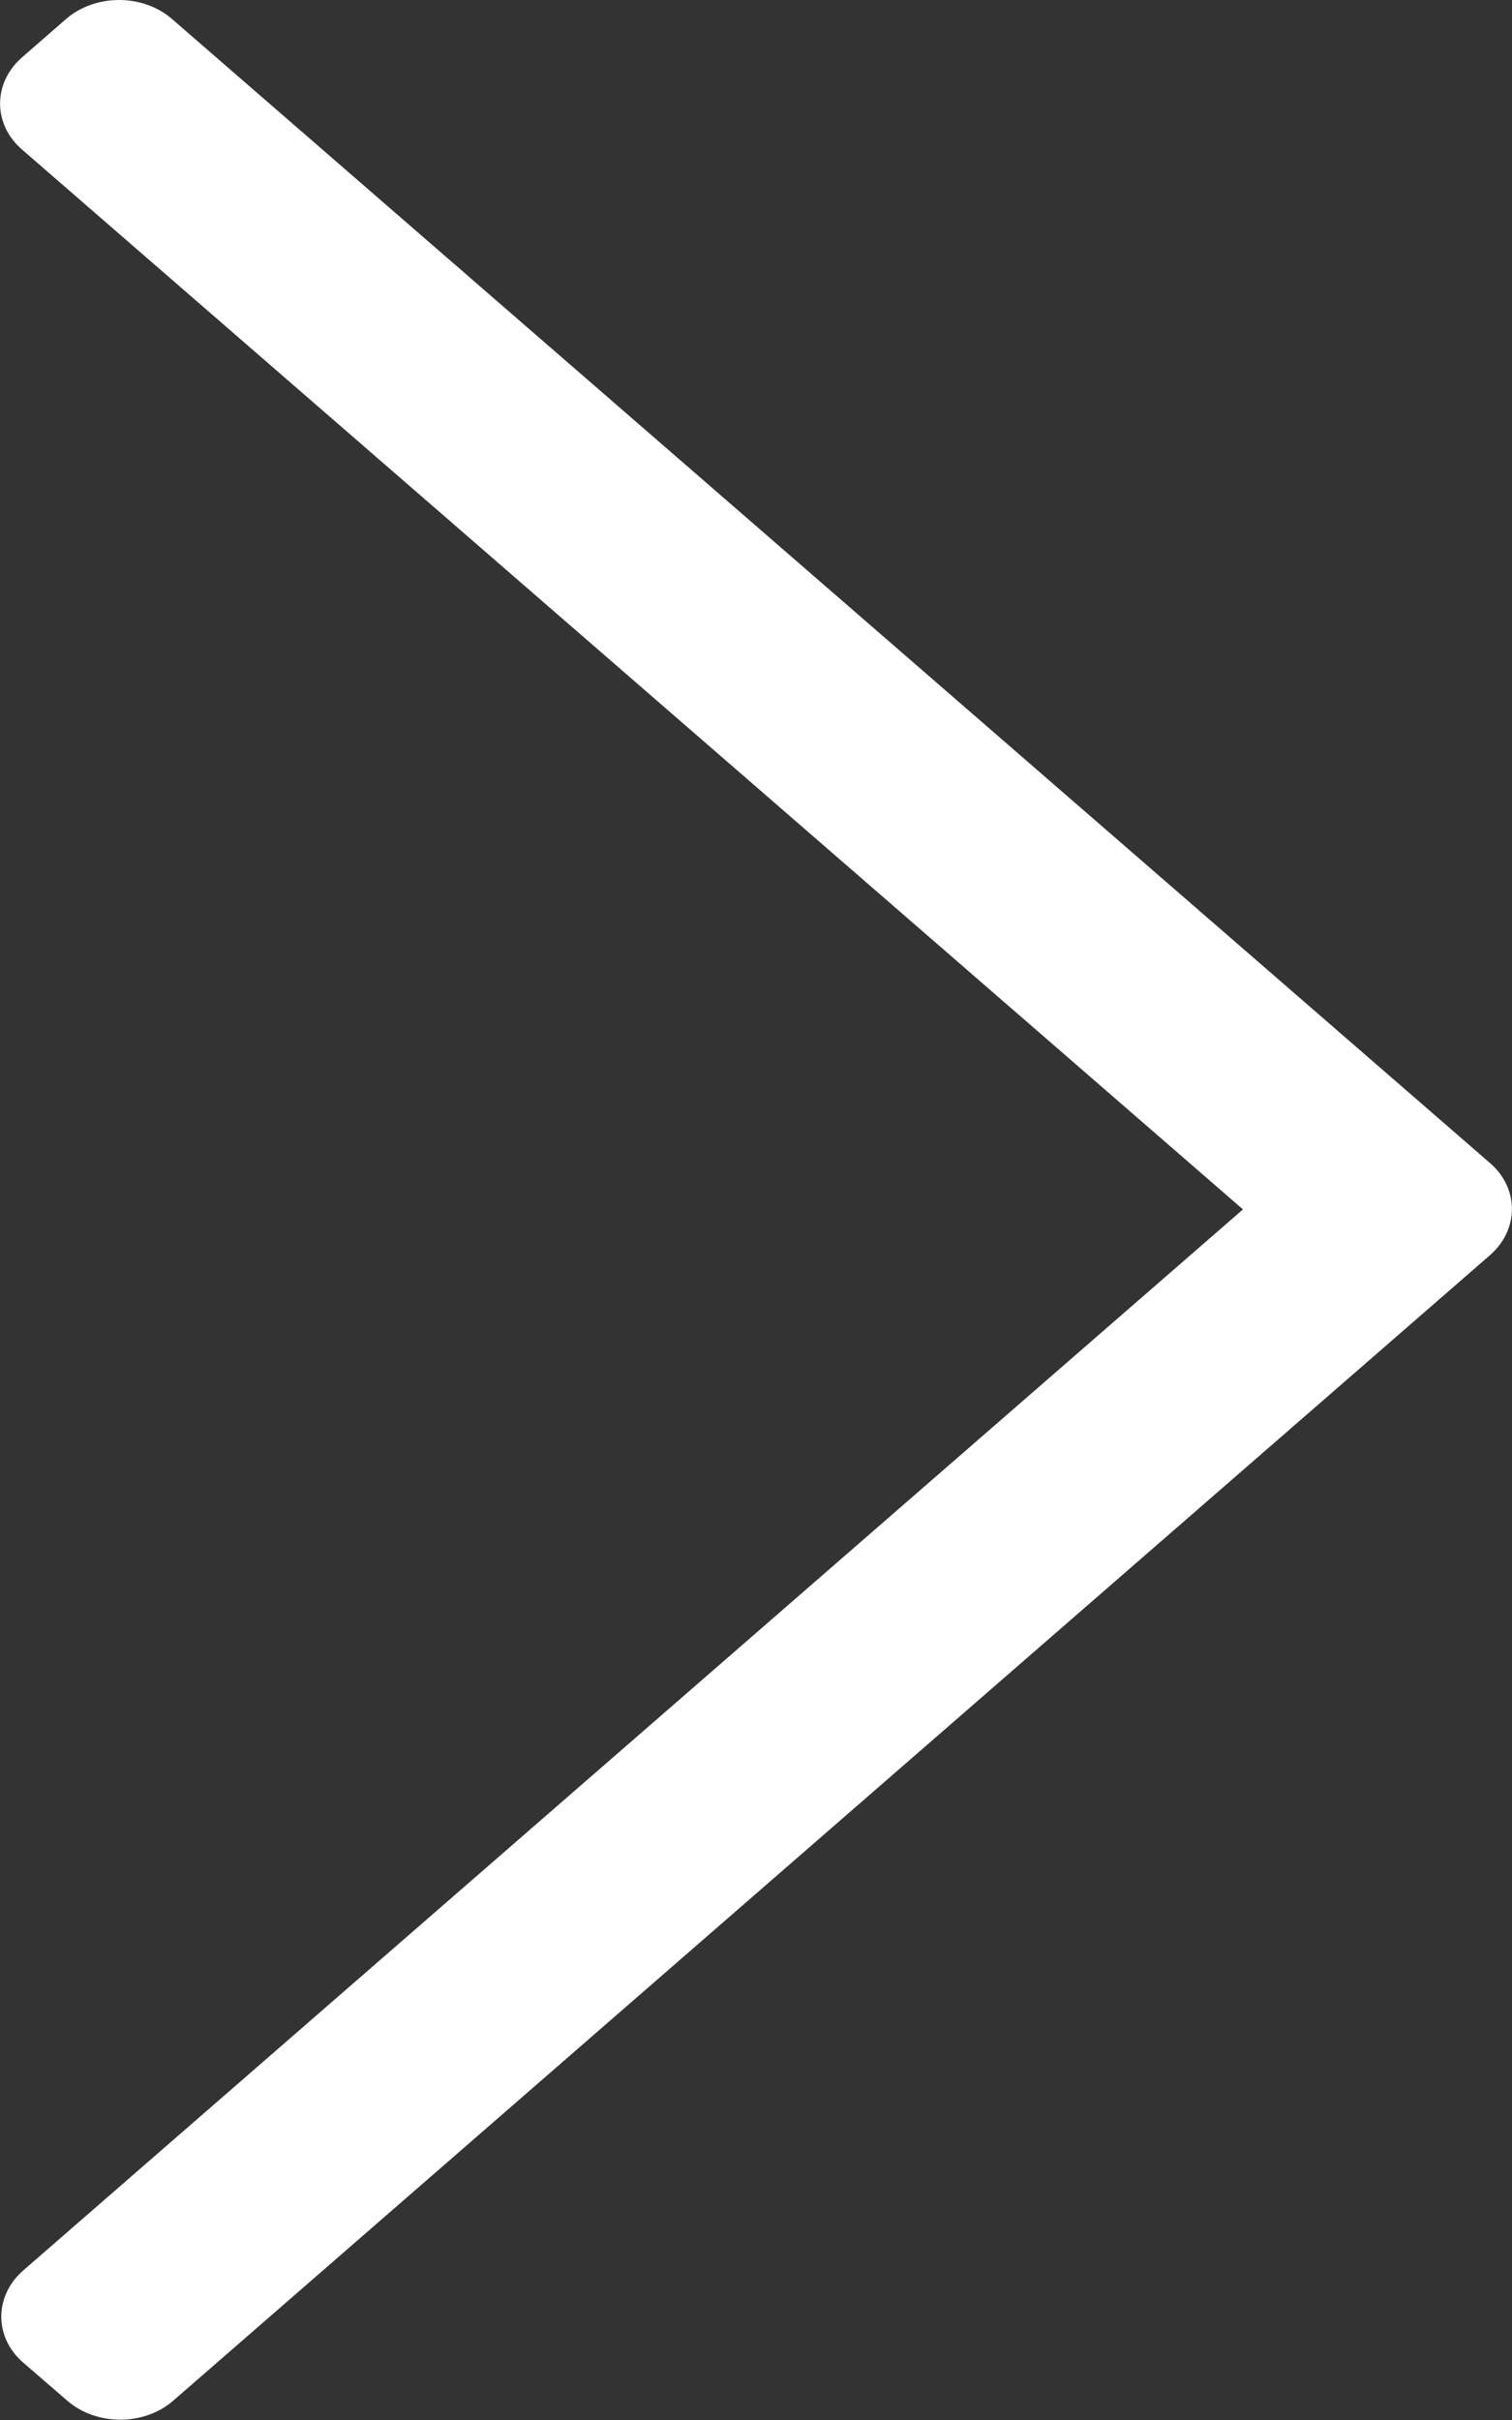
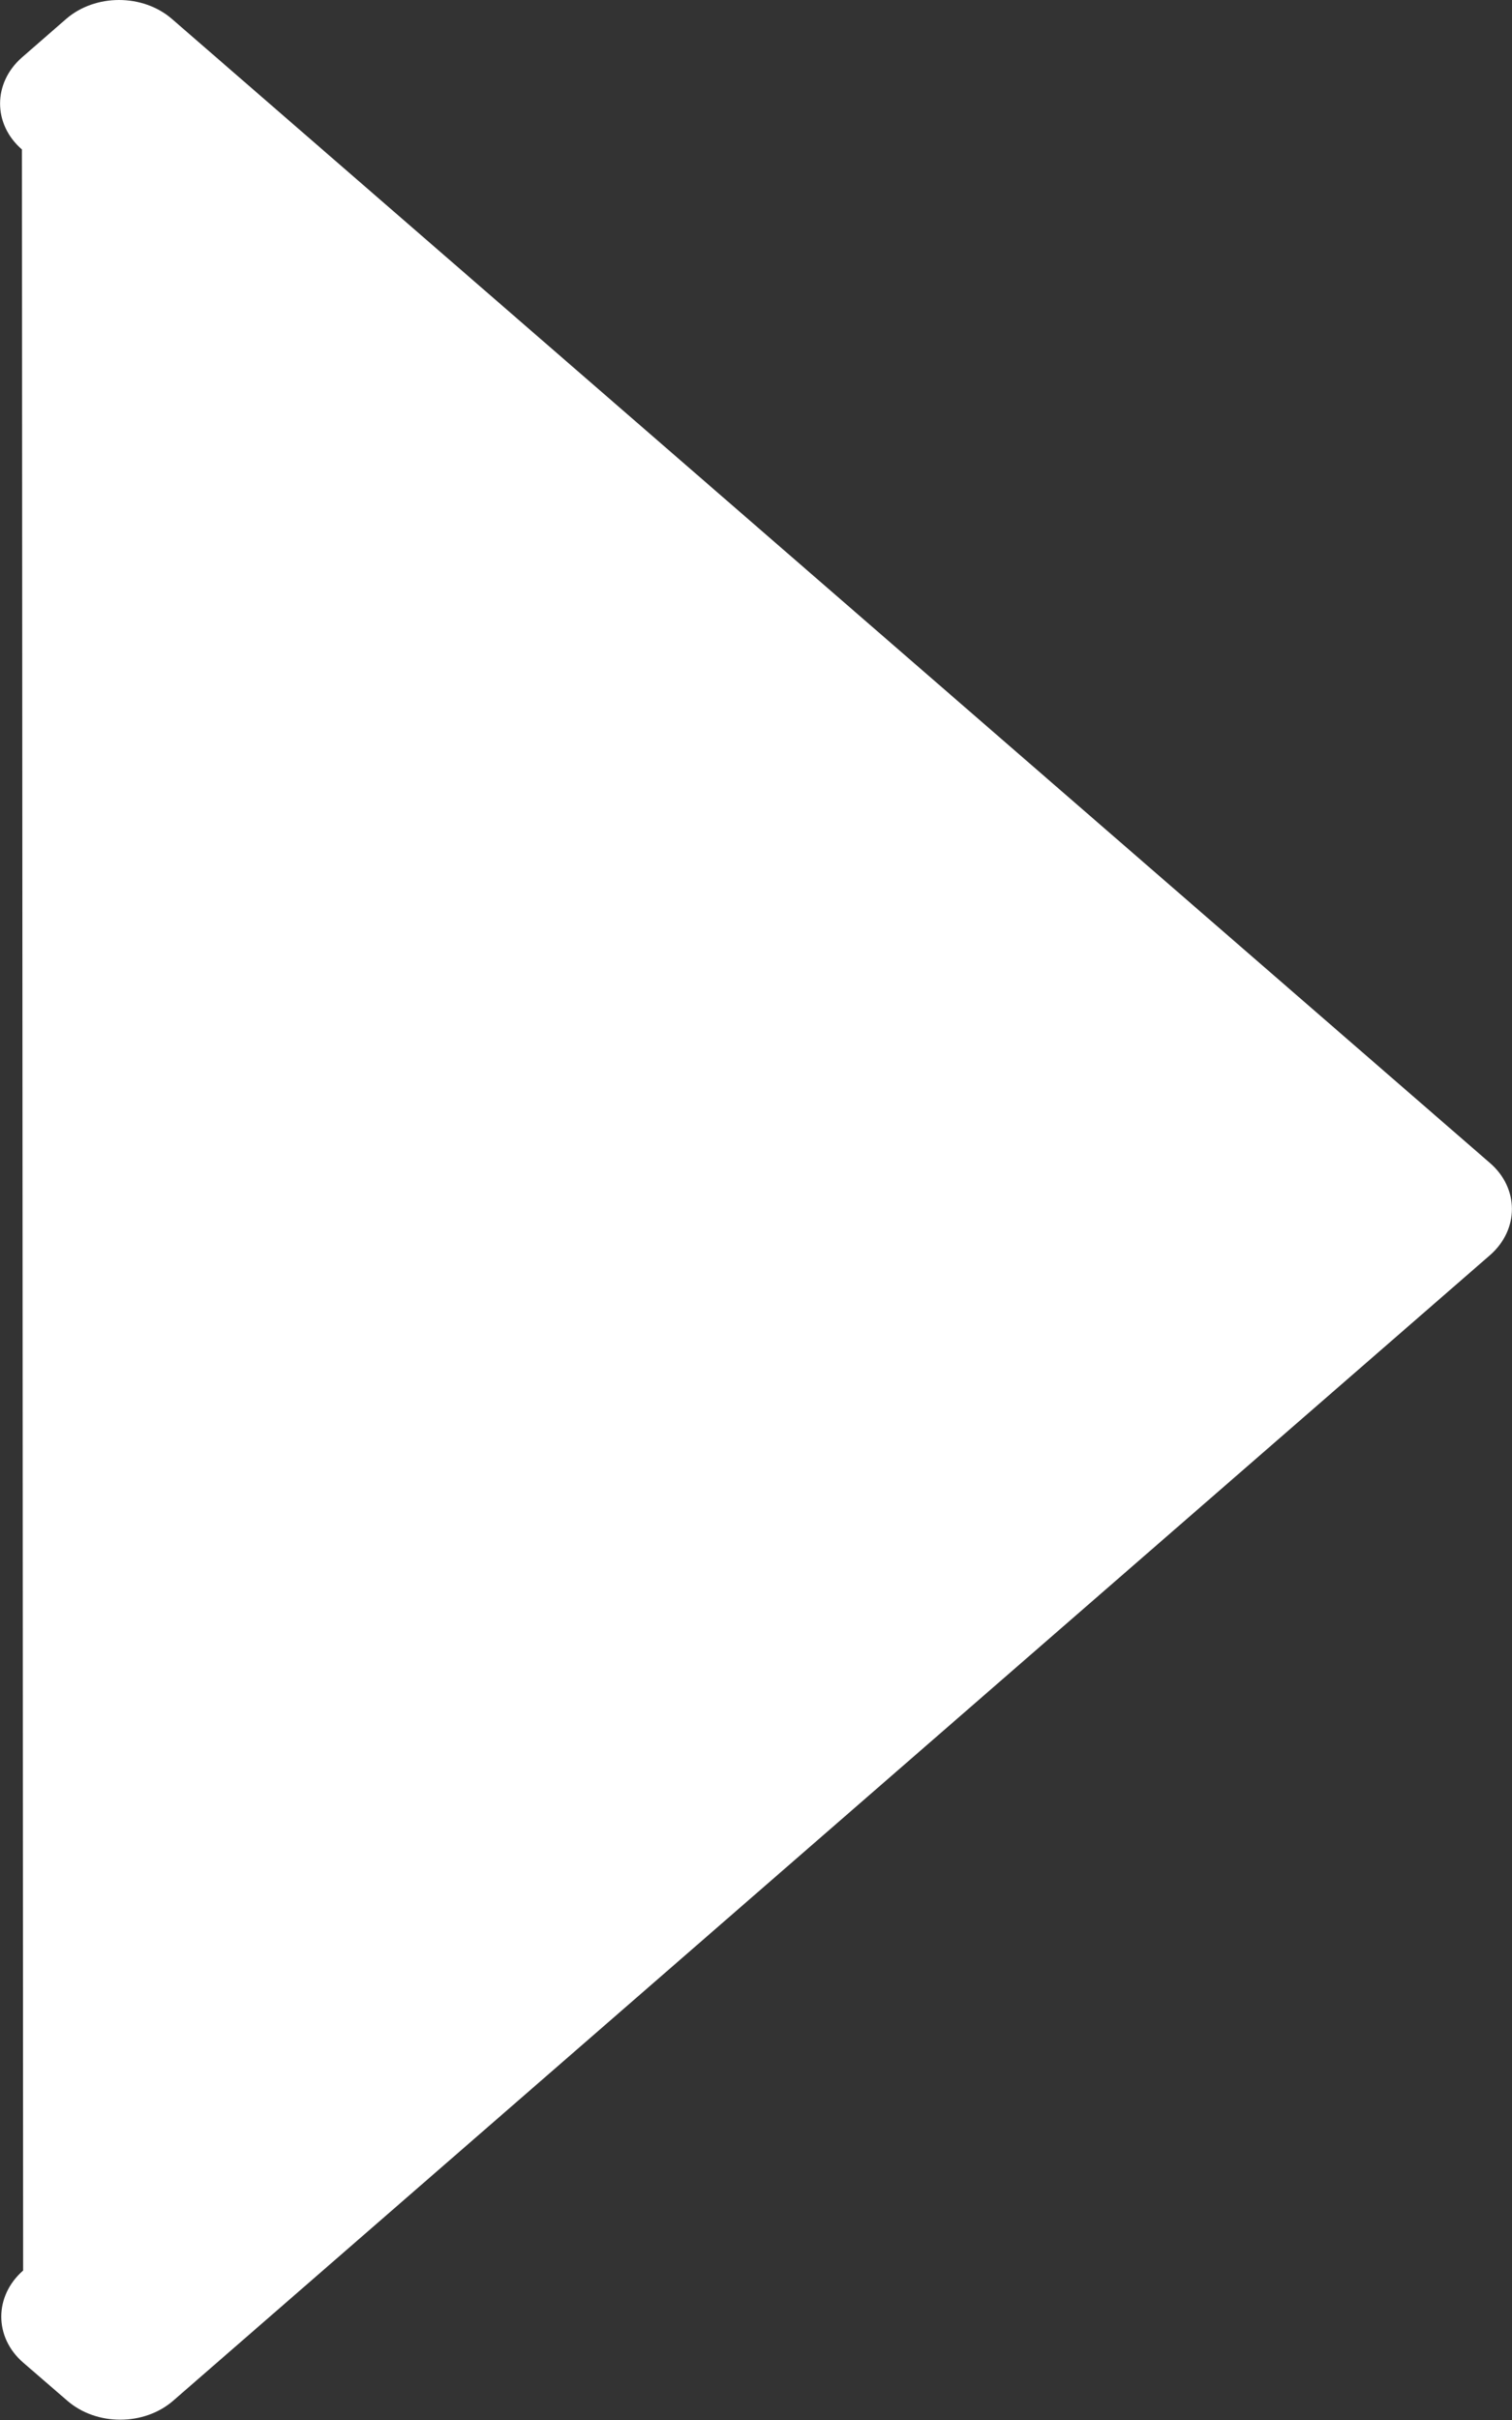
<svg xmlns="http://www.w3.org/2000/svg" id="uuid-71b96dd1-a95a-4824-bcb7-fe7927e9dc6d" viewBox="0 0 50.3 80.46">
  <rect x="0" y="0" width="50.3" height="80.46" fill="#333333" stroke="none" />
  <defs>
    <style>.uuid-0355b720-f108-4692-99cf-461a2b33d9e0{fill:#fff;fill-rule:evenodd;}</style>
  </defs>
  <g id="uuid-67e2a465-c972-4f56-826b-1ec045d55590">
    <g id="uuid-42b67b60-ff40-4c00-8ed5-70b4a7e2a7dd">
      <g id="uuid-8a62b2bf-0926-4f4a-a18f-cf52ae79b86d">
-         <path id="uuid-d805de77-a08d-4ee6-a957-87668f611a2f" class="uuid-0355b720-f108-4692-99cf-461a2b33d9e0" d="m.73,1.91c-.97.85-.97,2.22,0,3.06l40.62,35.24L.77,75.49c-.97.85-.97,2.22,0,3.06l1.47,1.27c.97.84,2.55.84,3.52,0l43.81-38.09c.97-.85.97-2.22,0-3.06L5.72.63c-.97-.84-2.55-.84-3.52,0L.73,1.91Z" />
+         <path id="uuid-d805de77-a08d-4ee6-a957-87668f611a2f" class="uuid-0355b720-f108-4692-99cf-461a2b33d9e0" d="m.73,1.91c-.97.85-.97,2.22,0,3.06L.77,75.49c-.97.85-.97,2.22,0,3.06l1.47,1.27c.97.84,2.55.84,3.52,0l43.81-38.09c.97-.85.97-2.22,0-3.06L5.72.63c-.97-.84-2.55-.84-3.52,0L.73,1.91Z" />
      </g>
    </g>
  </g>
</svg>